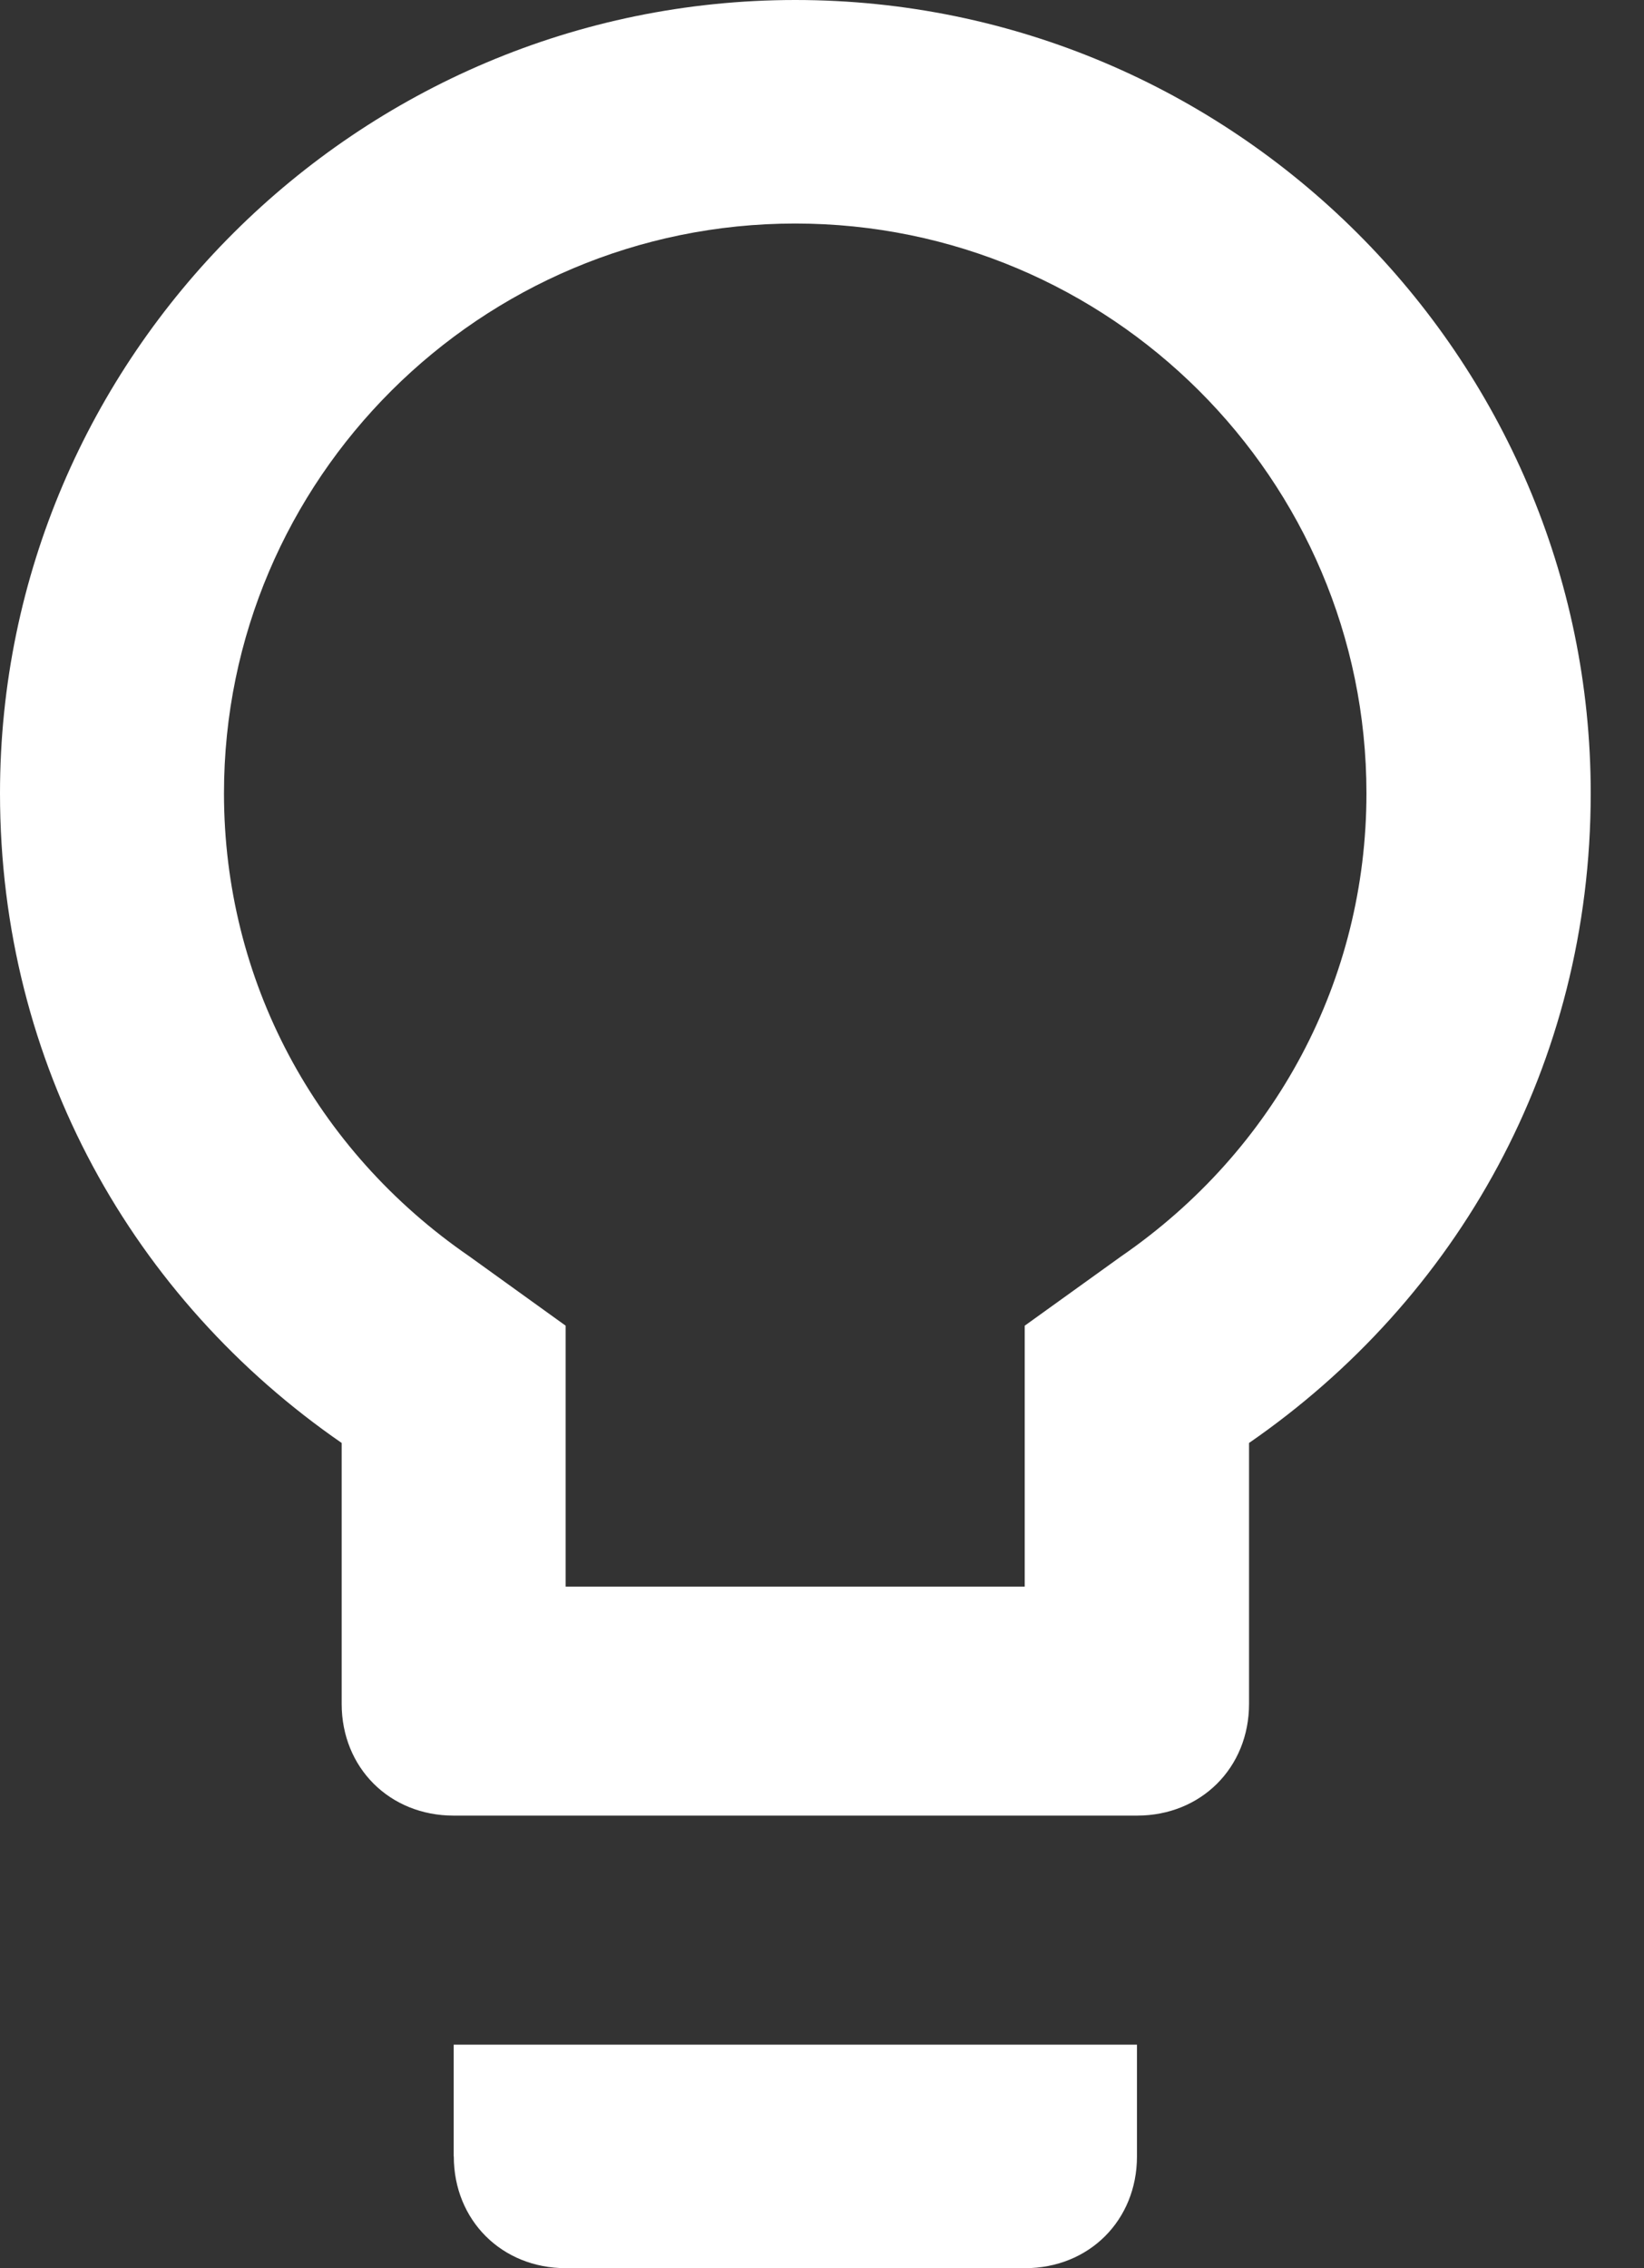
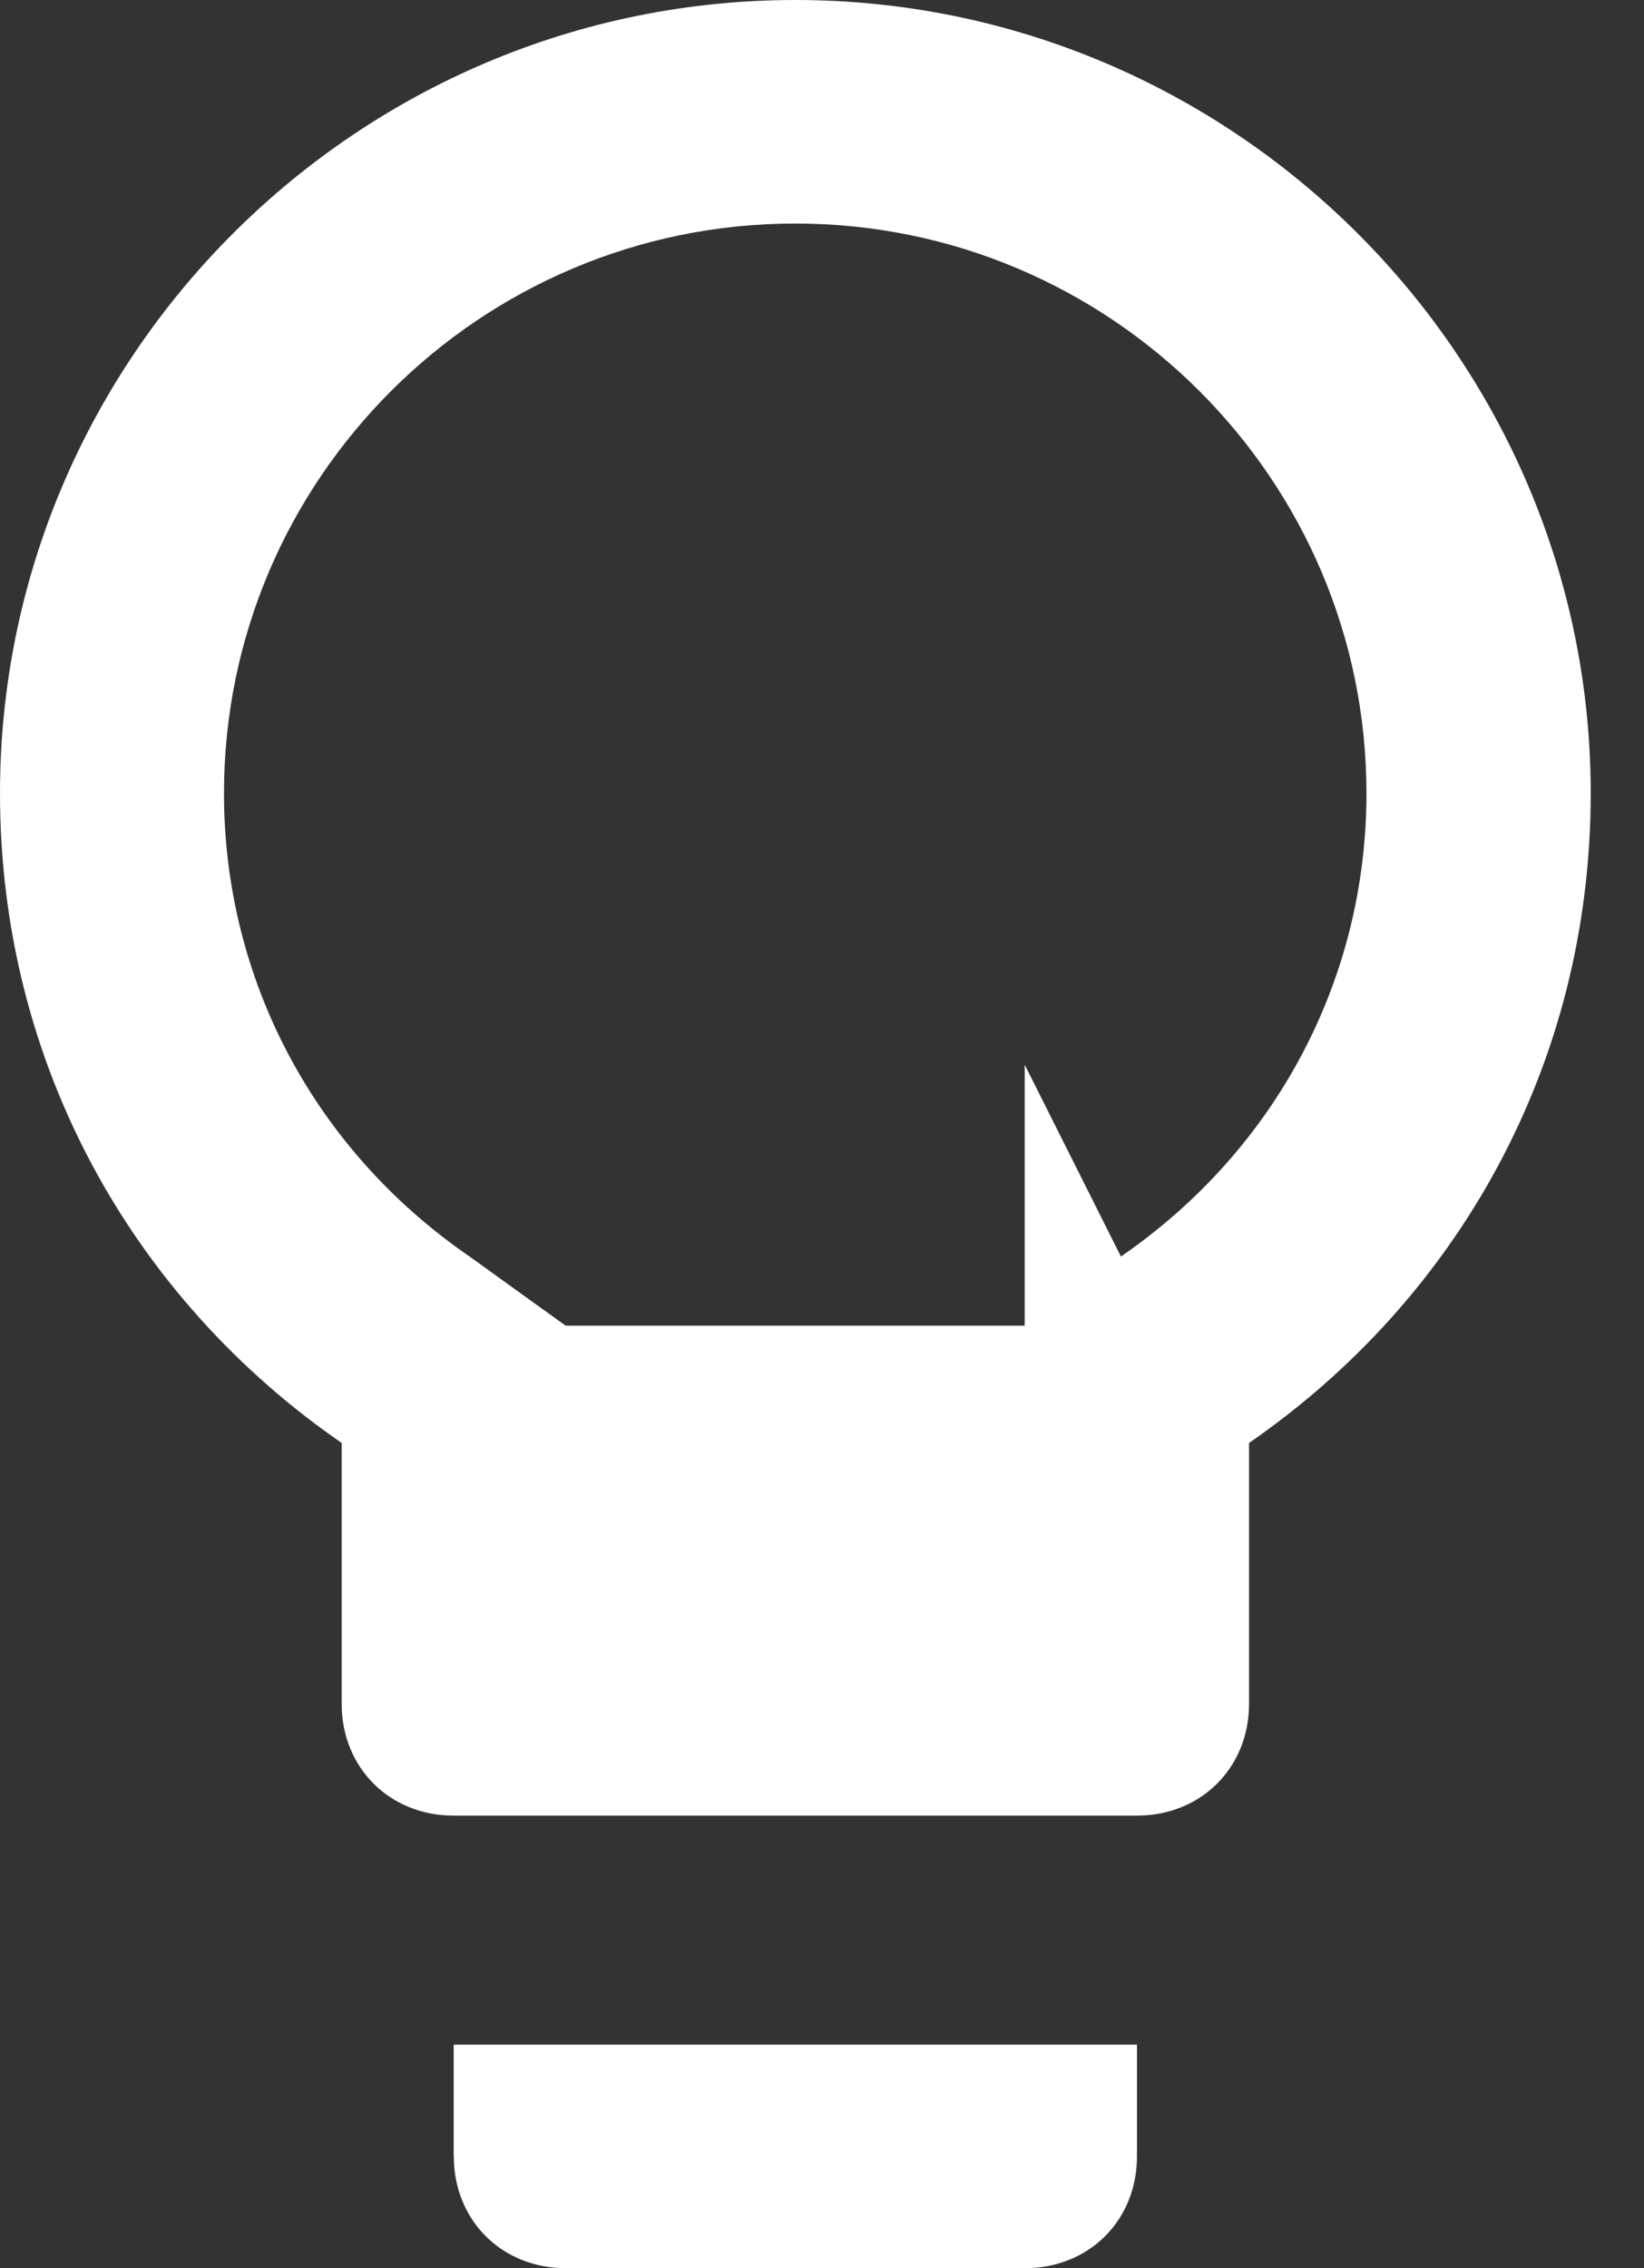
<svg xmlns="http://www.w3.org/2000/svg" clip-rule="evenodd" fill-rule="evenodd" stroke-linejoin="round" stroke-miterlimit="1.414" viewBox="0 0 29 40">
  <rect x="0" y="0" width="29" height="40" fill="#333333" stroke="none" />
-   <path d="m19.773 22.159c2.73-1.879 4.331-4.883 4.331-8.169 0-5.54-4.52-10.048-10.076-10.048-5.557 0-10.077 4.508-10.077 10.048 0 3.288 1.601 6.292 4.332 8.169l1.695 1.22v4.602h8.098v-4.602zm-5.743-22.159c7.722 0 14.03 6.292 14.03 13.99 0 4.79-2.355 8.921-6.027 11.457v4.601c0 1.128-.848 1.971-1.977 1.971h-12.053c-1.131 0-1.976-.845-1.976-1.971v-4.601c-3.673-2.536-6.027-6.667-6.027-11.457 0-7.7 6.31-13.99 14.03-13.99zm-6.027 38.029v-1.971h12.053v1.971c0 1.128-.847 1.971-1.976 1.971h-8.098c-1.131 0-1.977-.845-1.977-1.971z" fill="#fff" />
+   <path d="m19.773 22.159c2.73-1.879 4.331-4.883 4.331-8.169 0-5.54-4.52-10.048-10.076-10.048-5.557 0-10.077 4.508-10.077 10.048 0 3.288 1.601 6.292 4.332 8.169l1.695 1.22h8.098v-4.602zm-5.743-22.159c7.722 0 14.03 6.292 14.03 13.99 0 4.79-2.355 8.921-6.027 11.457v4.601c0 1.128-.848 1.971-1.977 1.971h-12.053c-1.131 0-1.976-.845-1.976-1.971v-4.601c-3.673-2.536-6.027-6.667-6.027-11.457 0-7.7 6.31-13.99 14.03-13.99zm-6.027 38.029v-1.971h12.053v1.971c0 1.128-.847 1.971-1.976 1.971h-8.098c-1.131 0-1.977-.845-1.977-1.971z" fill="#fff" />
</svg>